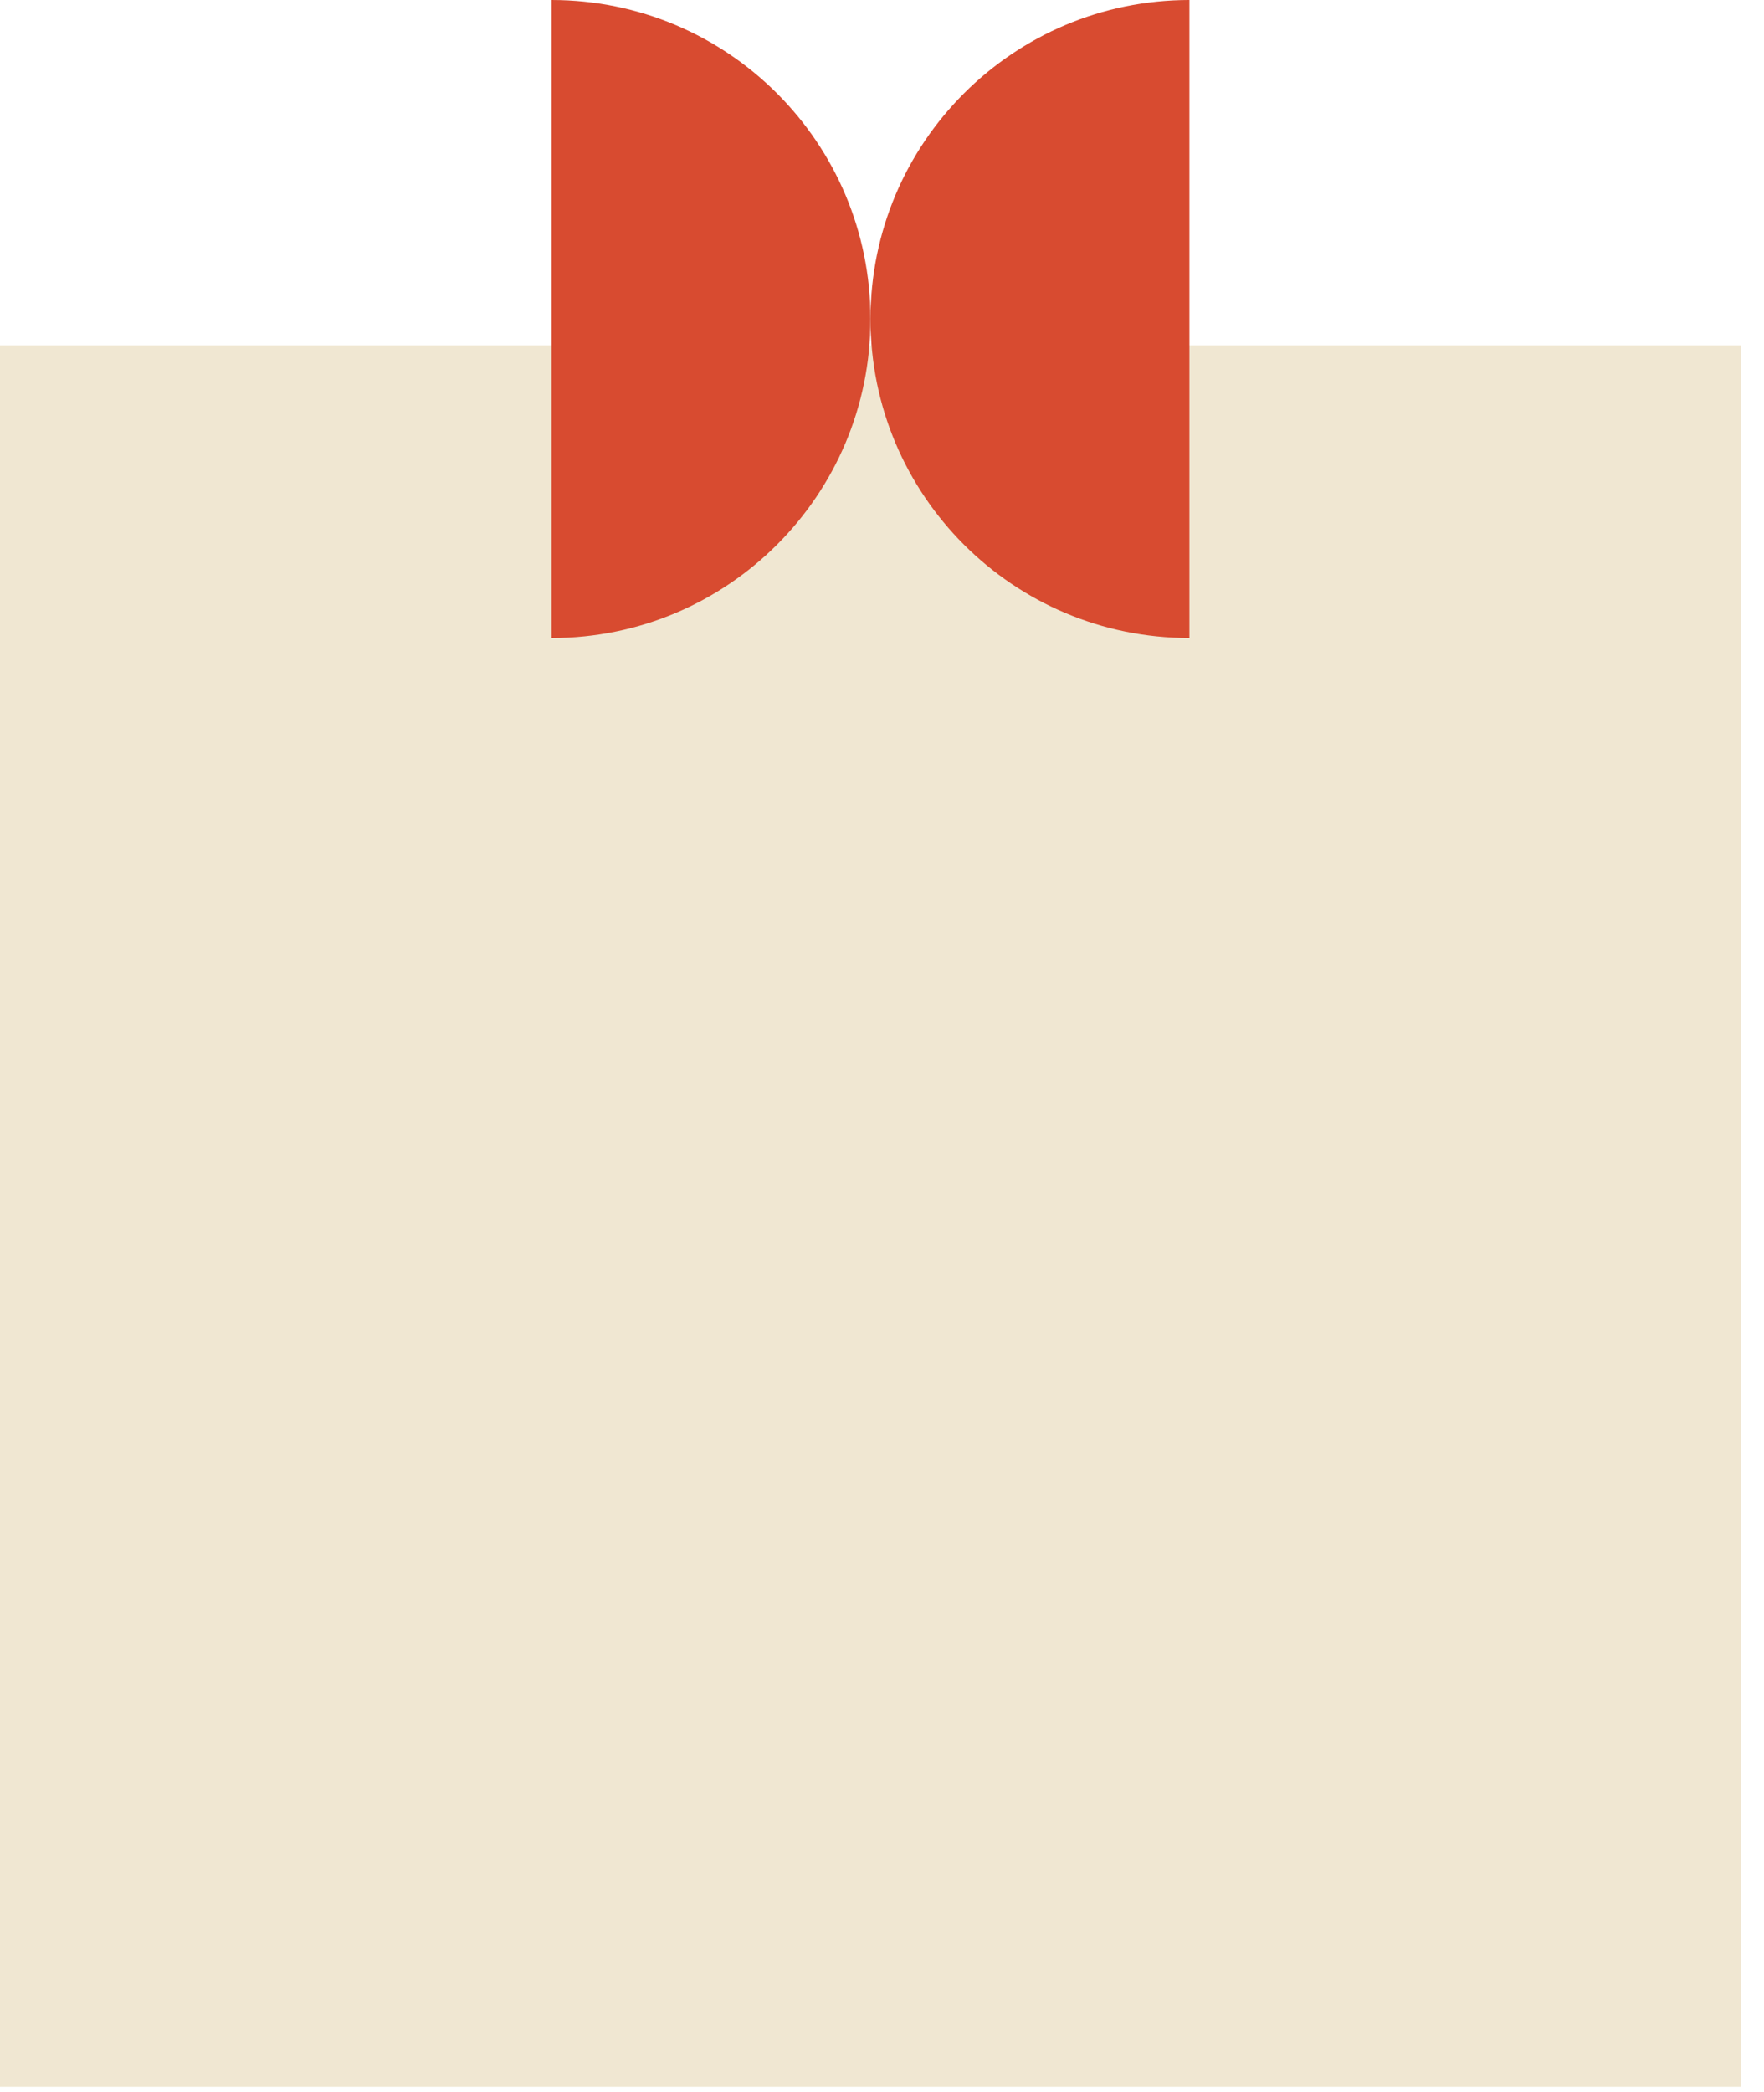
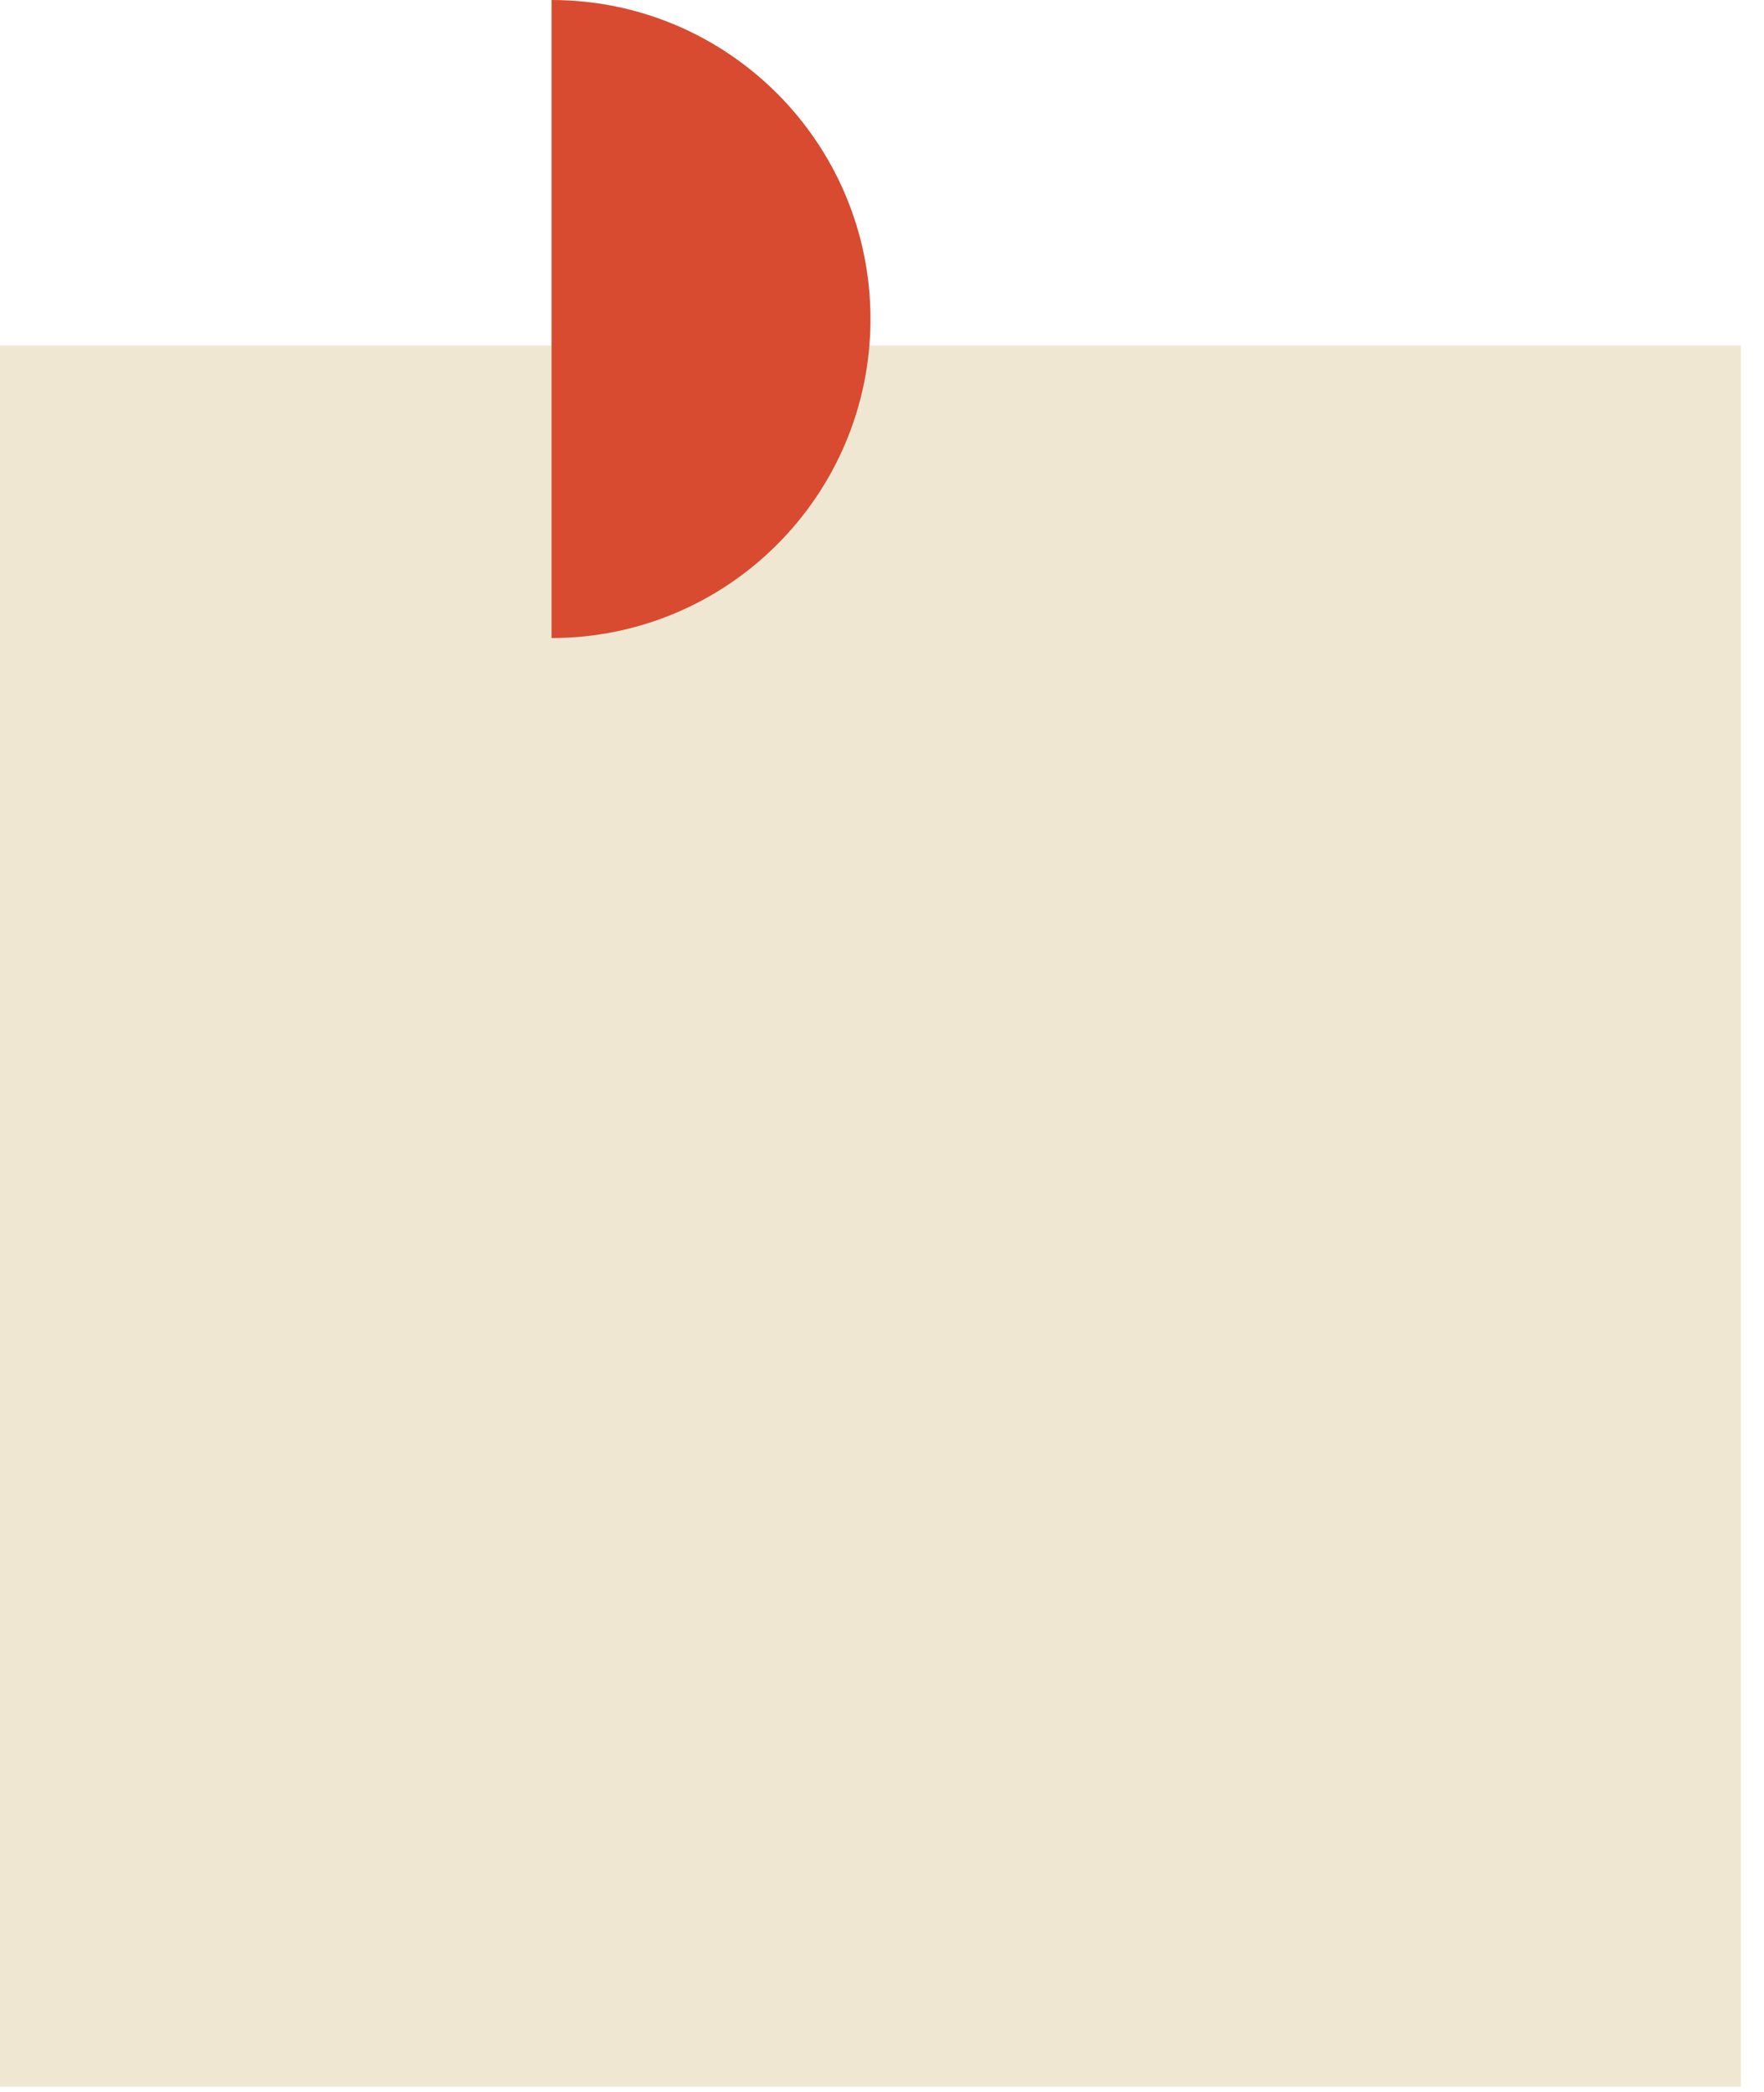
<svg xmlns="http://www.w3.org/2000/svg" width="70" height="83" viewBox="0 0 70 83" fill="none">
  <rect y="13.702" width="69.084" height="69.084" fill="#F0E7D2" />
  <path d="M21.887 0C28.876 0 34.543 5.666 34.543 12.656C34.543 19.646 28.876 25.312 21.887 25.312V0Z" fill="#D84B30" />
-   <path d="M47.199 25.312C40.21 25.312 34.543 19.645 34.543 12.656C34.543 5.666 40.21 -5.78315e-05 47.199 -5.72205e-05L47.199 25.312Z" fill="#D84B30" />
</svg>